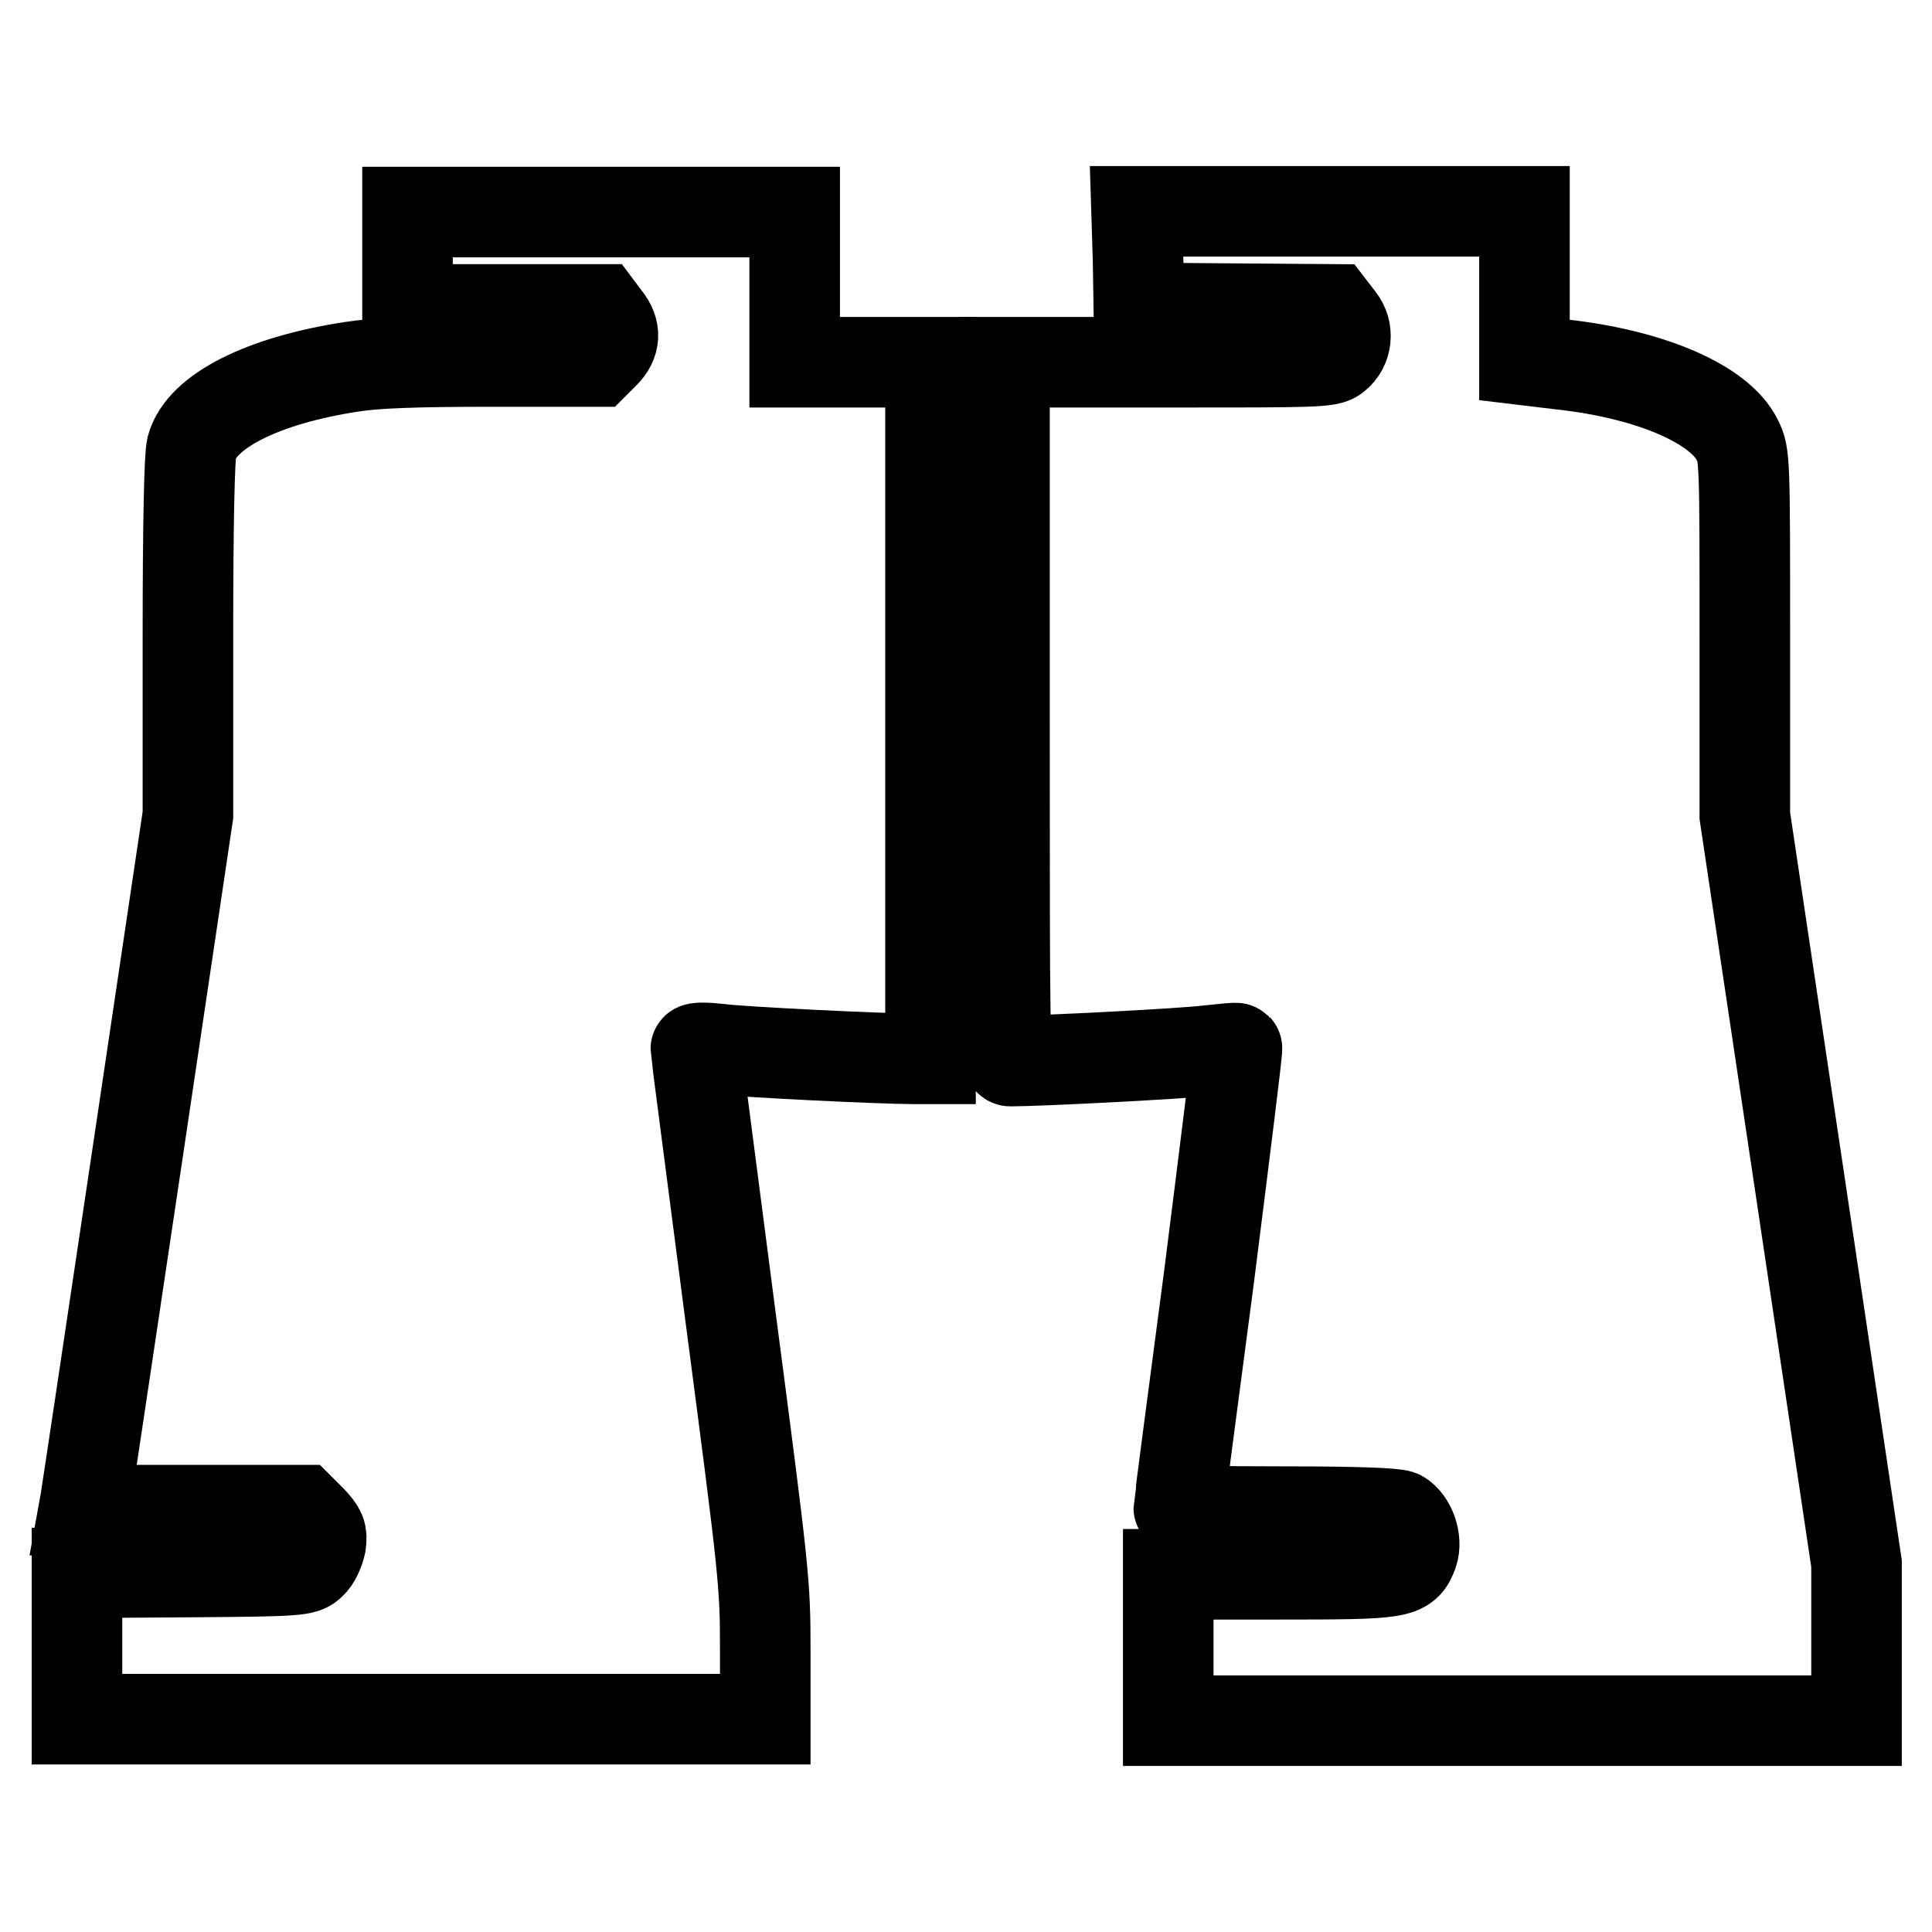
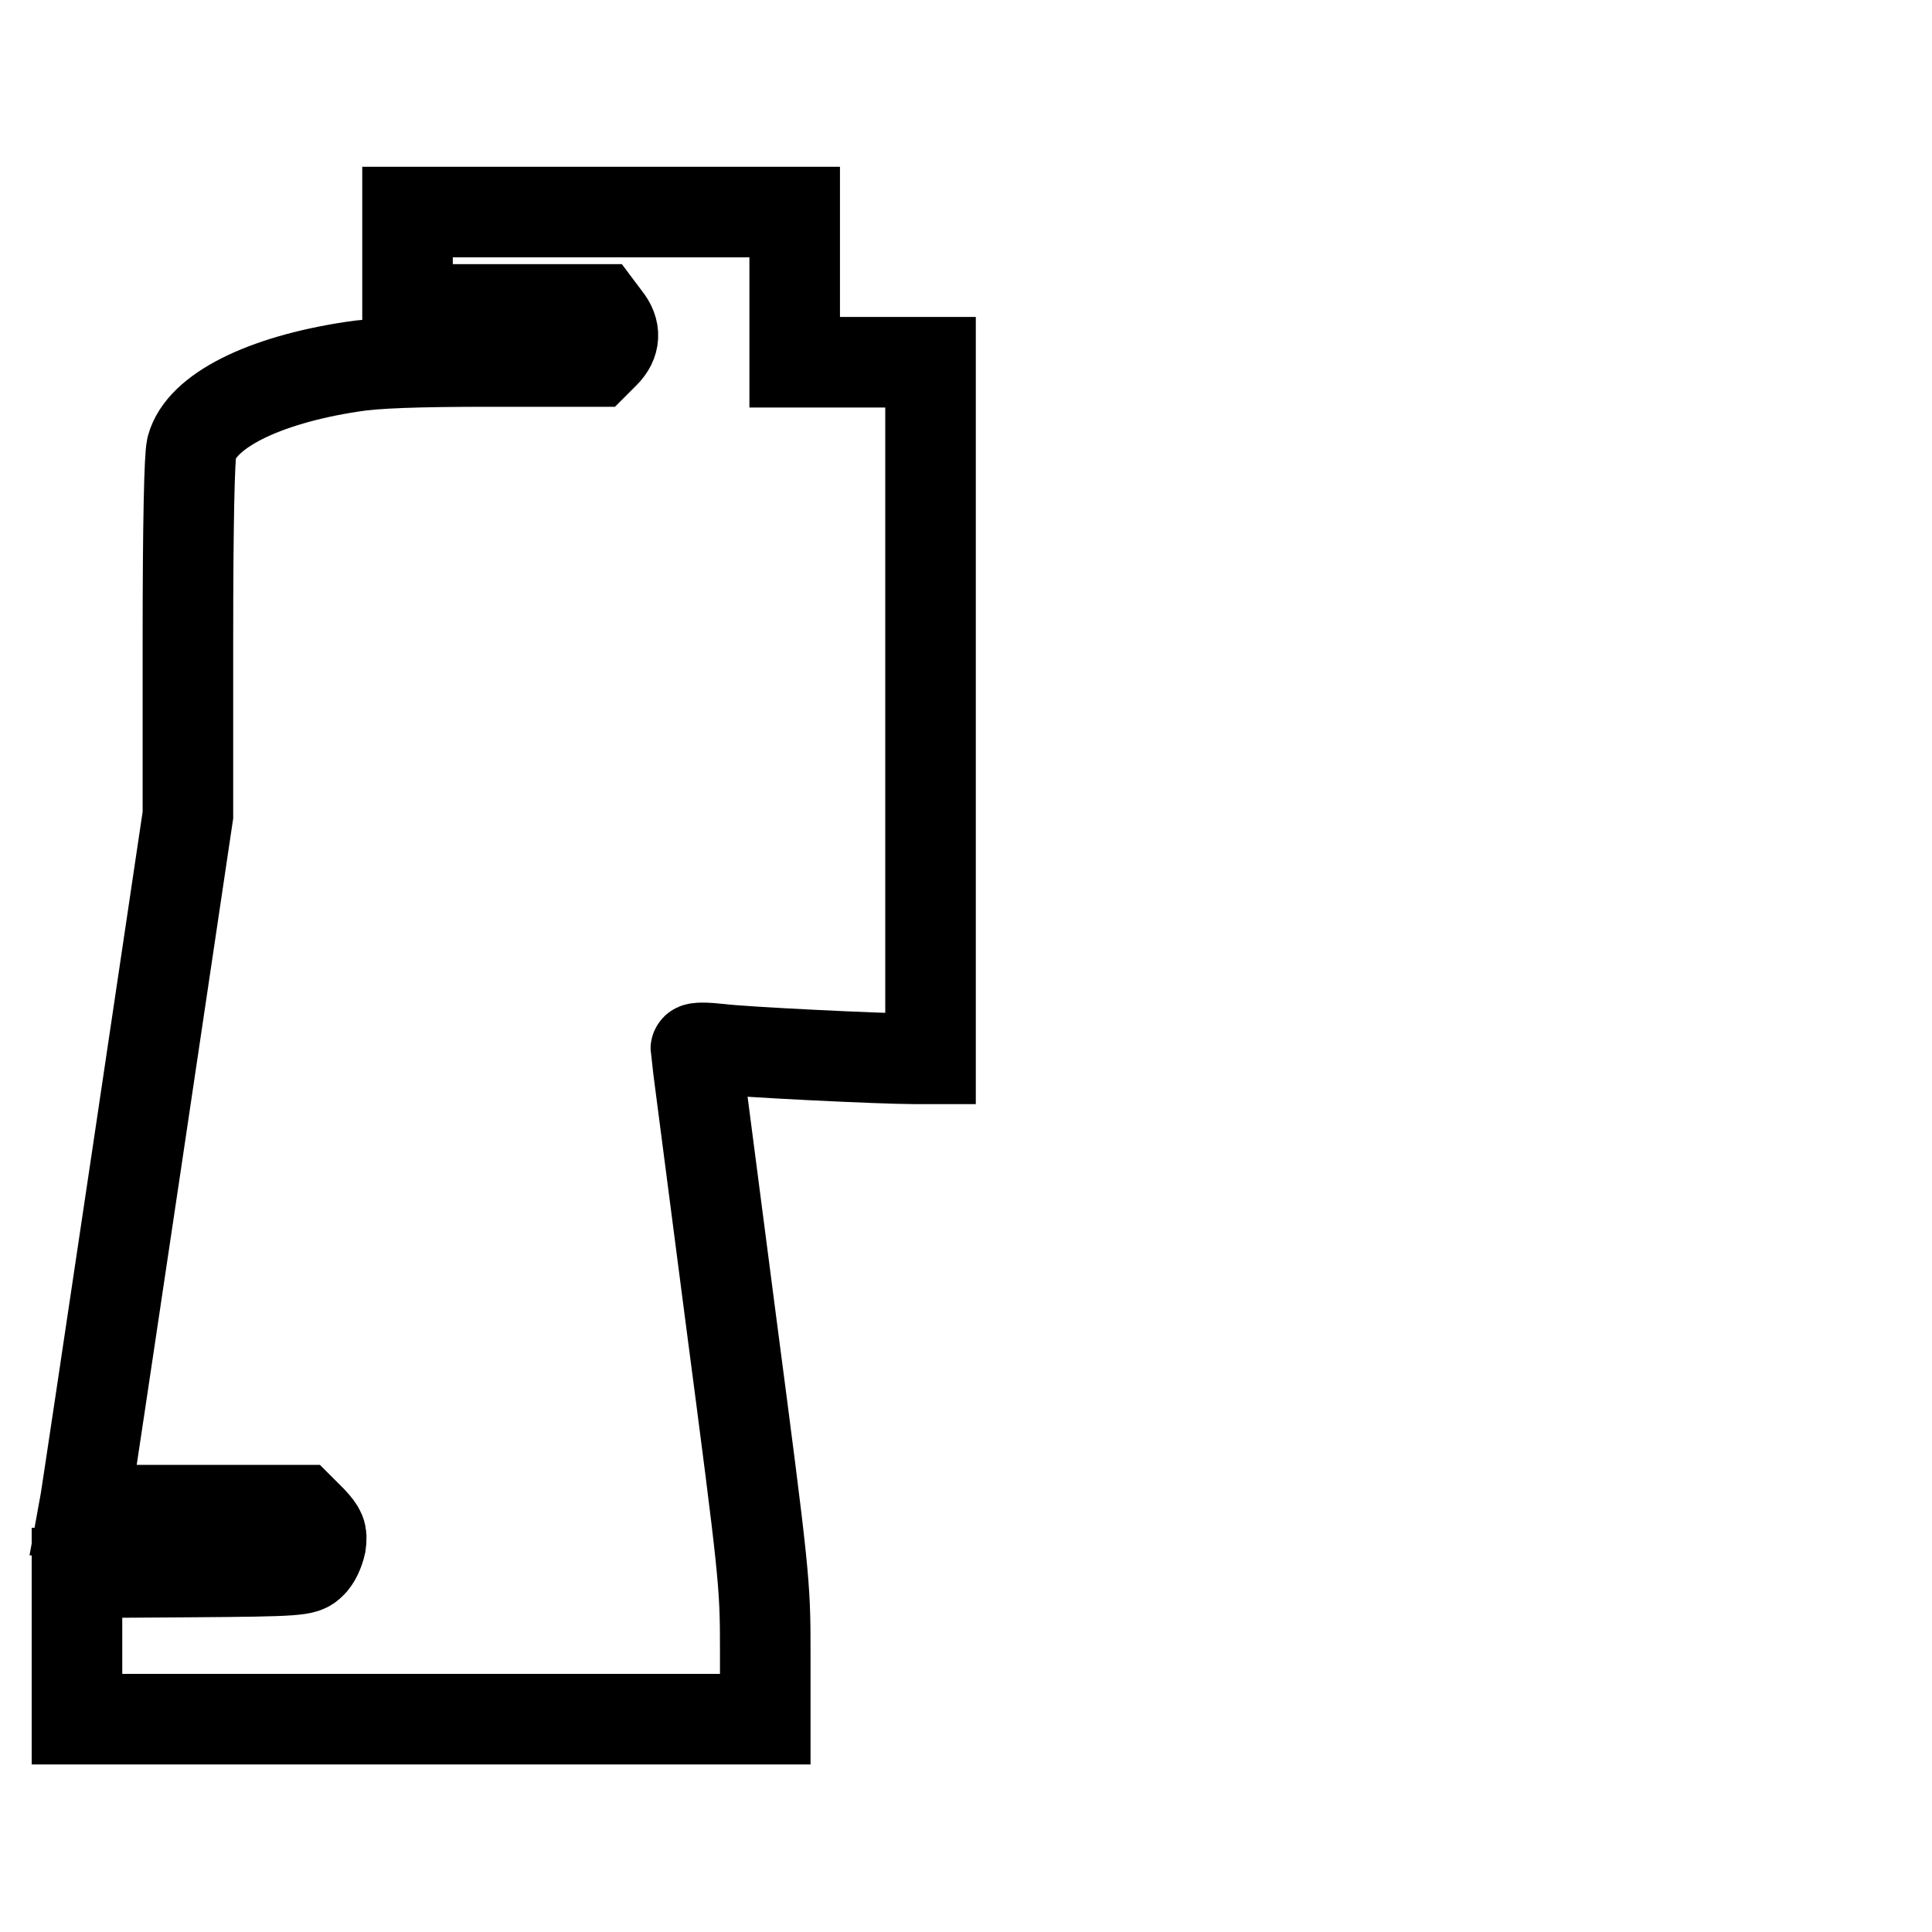
<svg xmlns="http://www.w3.org/2000/svg" version="1.1" x="0px" y="0px" viewBox="0 0 256 256" enable-background="new 0 0 256 256" xml:space="preserve">
  <g>
    <g>
      <g>
        <path stroke-width="12" fill-opacity="0" stroke="#000000" d="M54,34.5V41h12.7h12.7l0.9,1.2c1.3,1.6,1.2,3.2-0.2,4.6L79,47.9H65c-9.9,0-15.3,0.2-18.4,0.7c-11.8,1.8-19.9,5.9-21.2,10.7c-0.3,1.1-0.5,10.1-0.5,25.2v23.5l-6.7,45c-3.7,24.8-6.8,45.5-6.9,46l-0.2,1.1h14.4h14.4l1.4,1.4c1.2,1.3,1.4,1.7,1.2,3.1c-0.2,0.9-0.7,2.1-1.3,2.6c-0.9,0.9-1.5,1-16,1.1l-15,0.1v9.7v9.7h45.6h45.6v-9.1c0-8.9-0.1-9.9-4.6-44.2c-2.5-19.3-4.6-35.3-4.6-35.5c0-0.2,1.3-0.2,3.1,0c3,0.4,21.5,1.3,25.8,1.3h2.2V94.2V48h-9h-9V38v-9.9H79.4H54V34.5z" />
-         <path stroke-width="12" fill-opacity="0" stroke="#000000" d="M150.8,34.4l0.1,6.4l12.8,0.1l12.8,0.1l1,1.3c1.2,1.5,1,3.7-0.5,4.9c-0.9,0.8-2.7,0.8-22.4,0.8h-21.5v46.3c0,43.8,0,46.3,0.8,46.3c3.8,0,23.3-1,26.2-1.4c2-0.2,3.7-0.4,3.8-0.3c0.1,0.1-1.6,13.7-3.7,30.3c-2.2,16.6-4,30.4-4,30.6c0,0.4,4.6,0.5,14.2,0.5c9.2,0,14.4,0.2,15.1,0.5c1.4,0.8,2.3,3.3,1.7,5c-1,2.7-1.6,2.8-17.8,2.8h-14.6v9.7v9.7h45.6H246v-10.4v-10.4l-7.4-49.6l-7.4-49.5V84.2c0-23.1,0-24-1-25.9c-2.3-4.7-11.4-8.7-23.2-10l-5-0.6v-9.9V28h-25.7h-25.7L150.8,34.4z" />
      </g>
    </g>
  </g>
</svg>